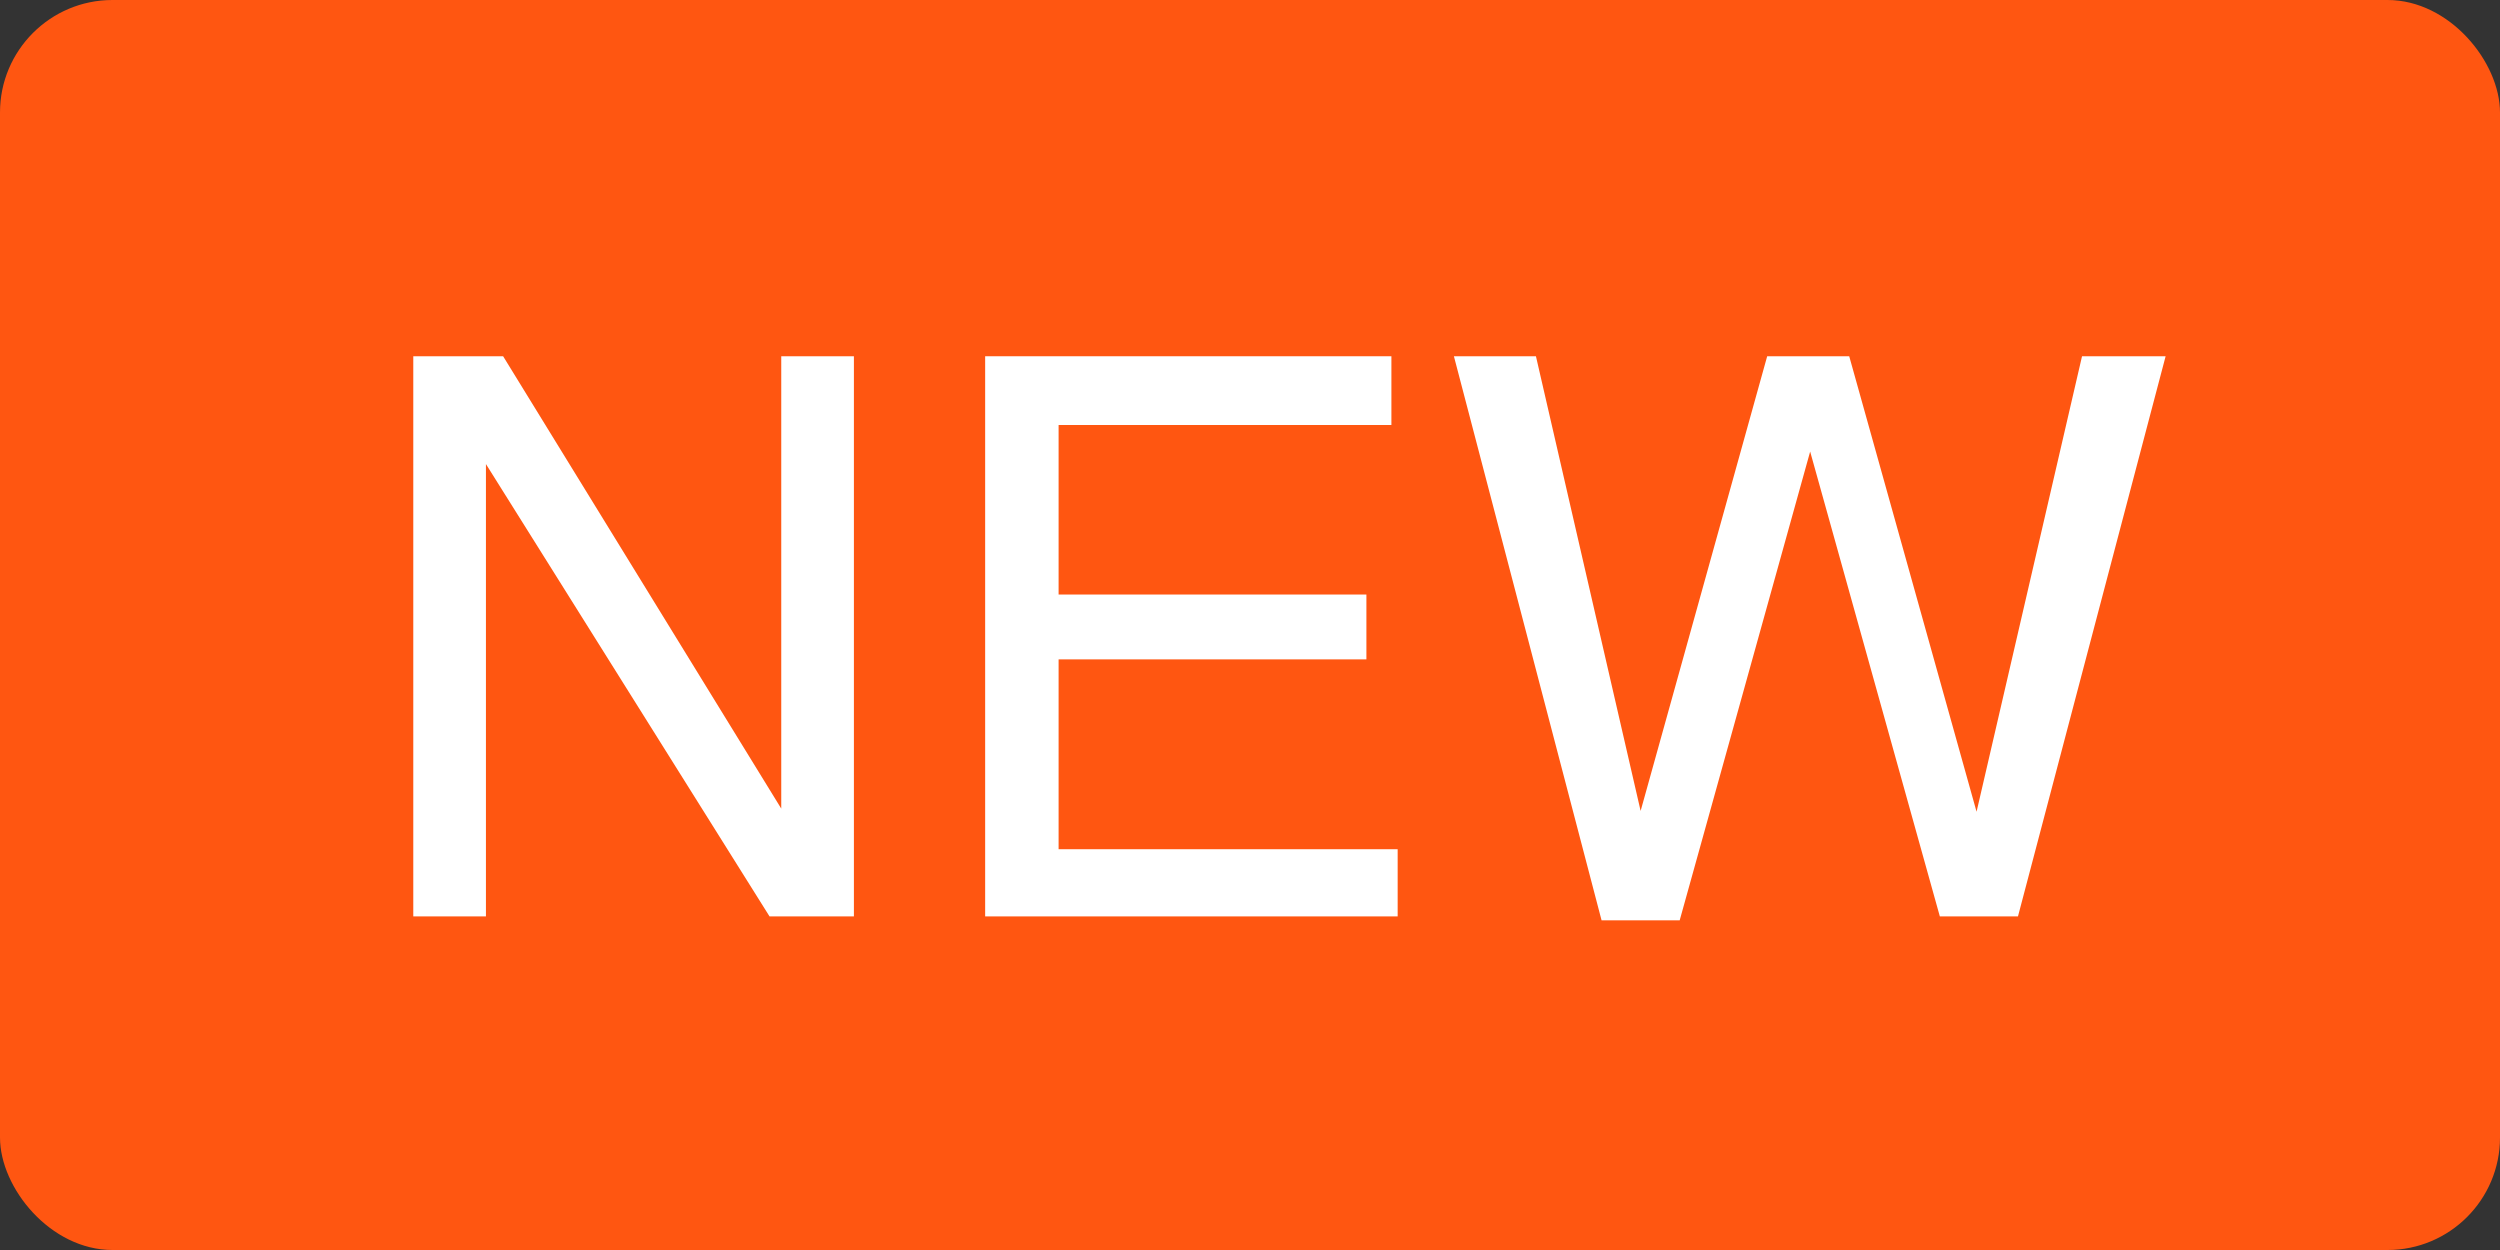
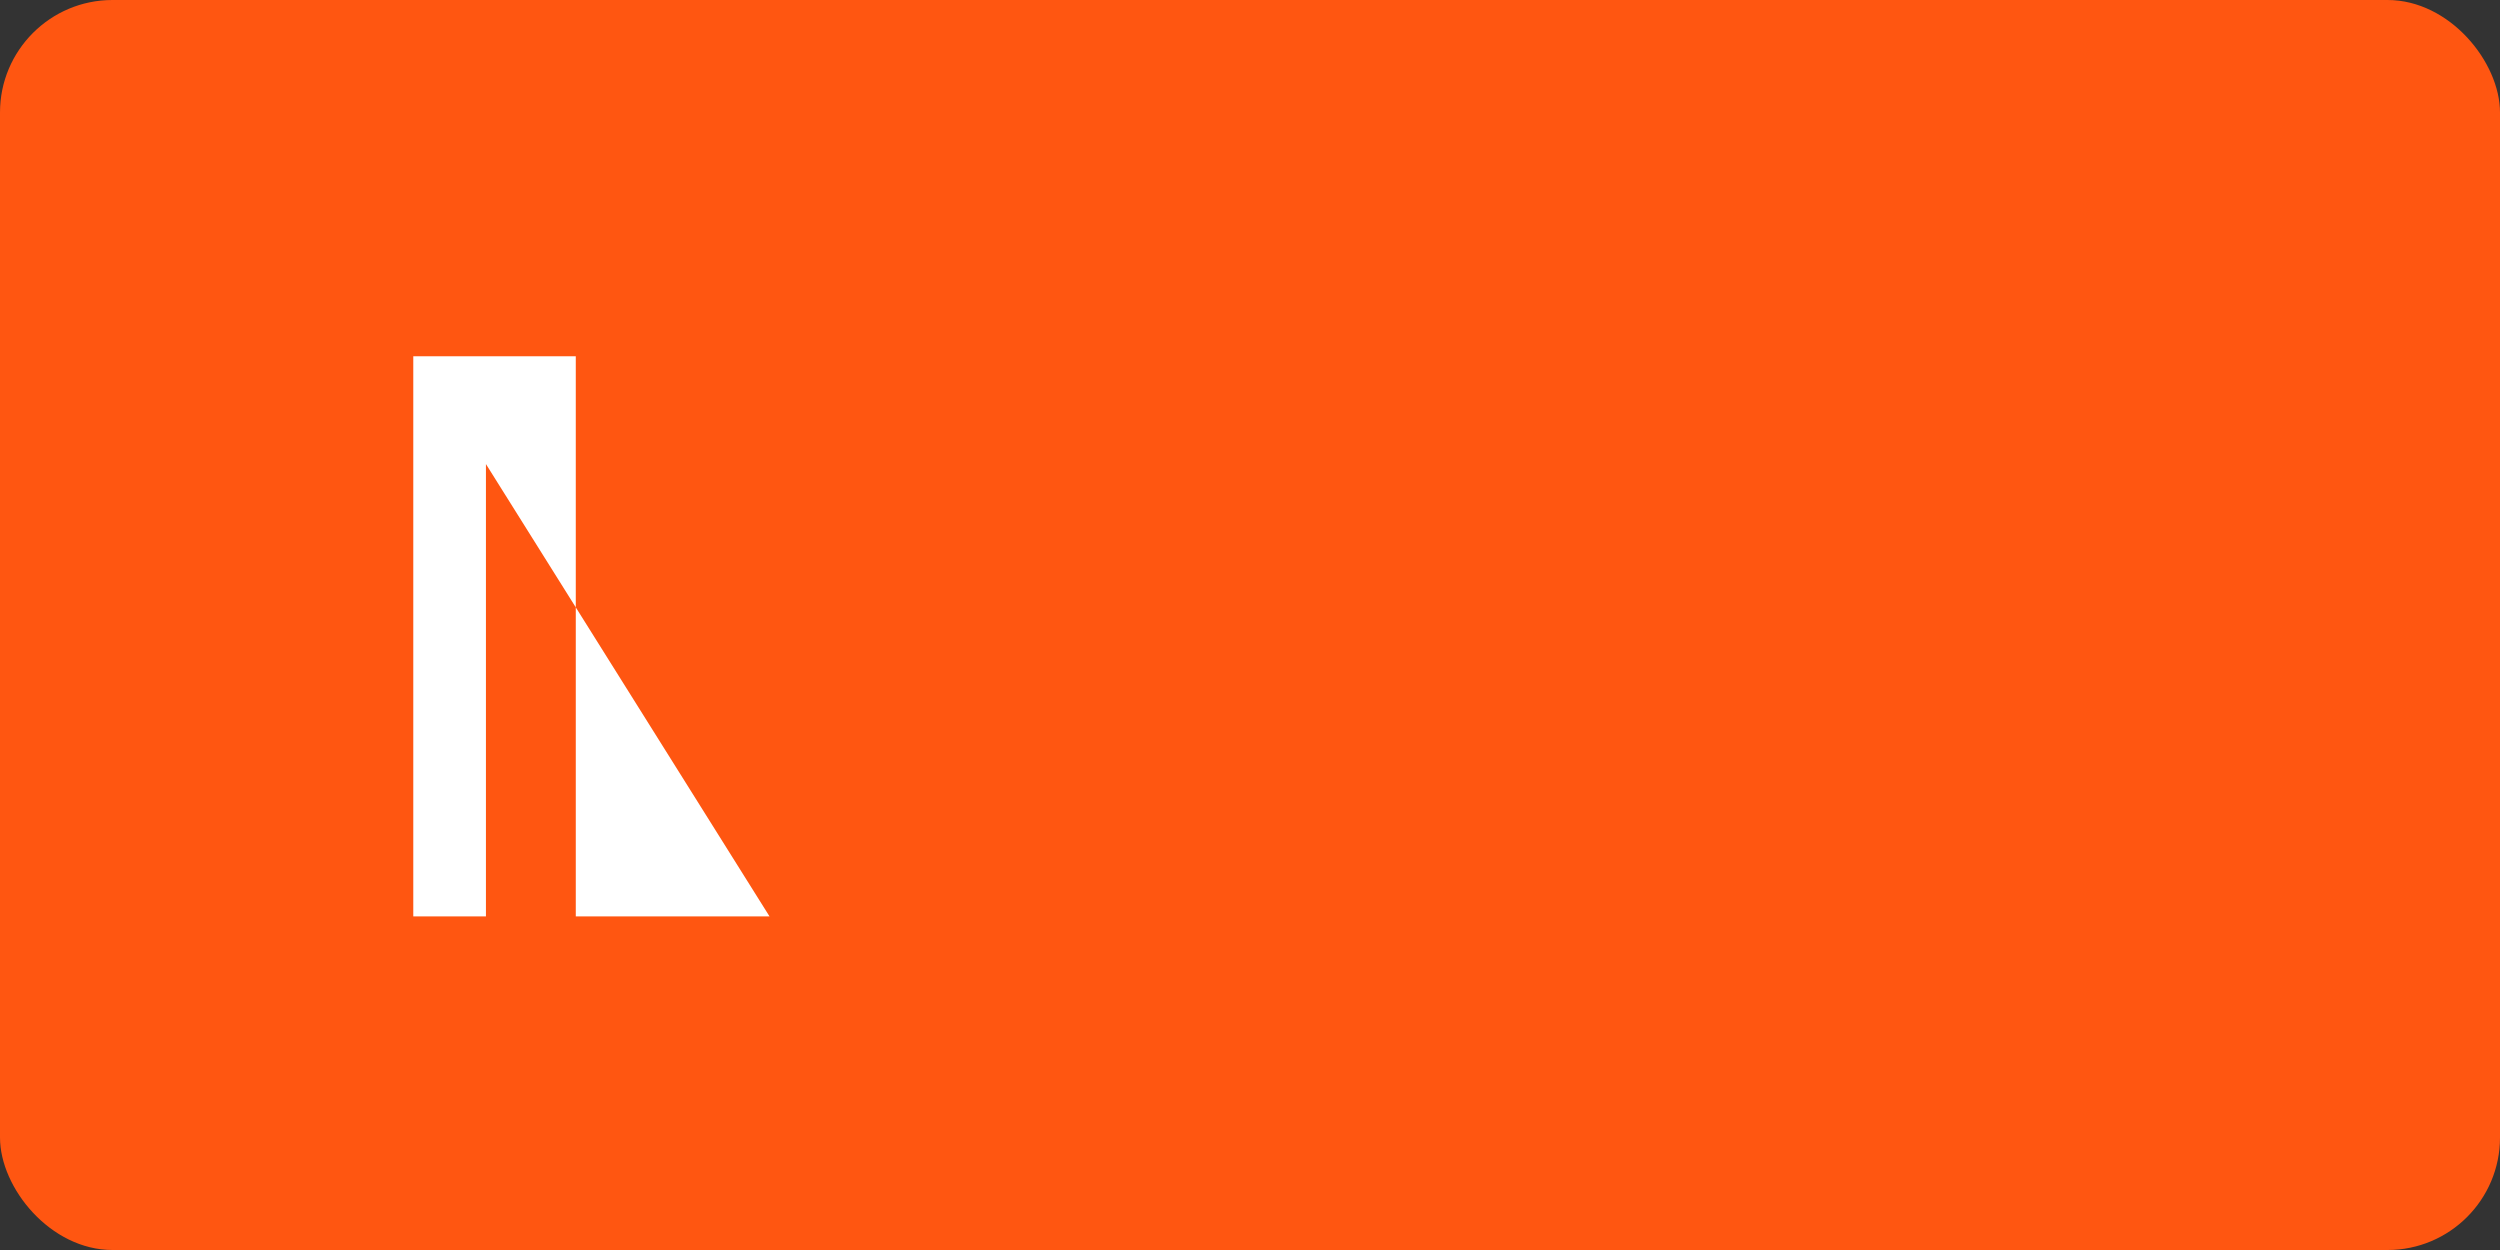
<svg xmlns="http://www.w3.org/2000/svg" viewBox="0 0 32 16">
  <rect x="0" y="0" width="32" height="16" fill="#333333" stroke="none" />
  <defs>
    <style>.cls-1{fill:#ff5611;}.cls-2{fill:#fff;}</style>
  </defs>
  <g id="レイヤー_2" data-name="レイヤー 2">
    <g id="レイヤー_1-2" data-name="レイヤー 1">
      <rect class="cls-1" width="32" height="16" rx="1.44" />
-       <path class="cls-2" d="M5.29,4.56H6.44L10,10.35V4.56h.93v7.17H9.85L6.22,5.94v5.79H5.29Z" />
-       <path class="cls-2" d="M12.61,4.56h5.2v.88H13.55V7.61h3.94v.83H13.55v2.43h4.34v.86H12.61Z" />
-       <path class="cls-2" d="M19.66,4.56,21,10.38l1.62-5.82h1.05l1.63,5.83,1.35-5.83h1.07l-1.89,7.17h-1L23.17,5.78l-1.67,6h-1L18.61,4.56Z" />
+       <path class="cls-2" d="M5.29,4.56H6.44V4.56h.93v7.17H9.85L6.22,5.94v5.79H5.29Z" />
    </g>
  </g>
</svg>